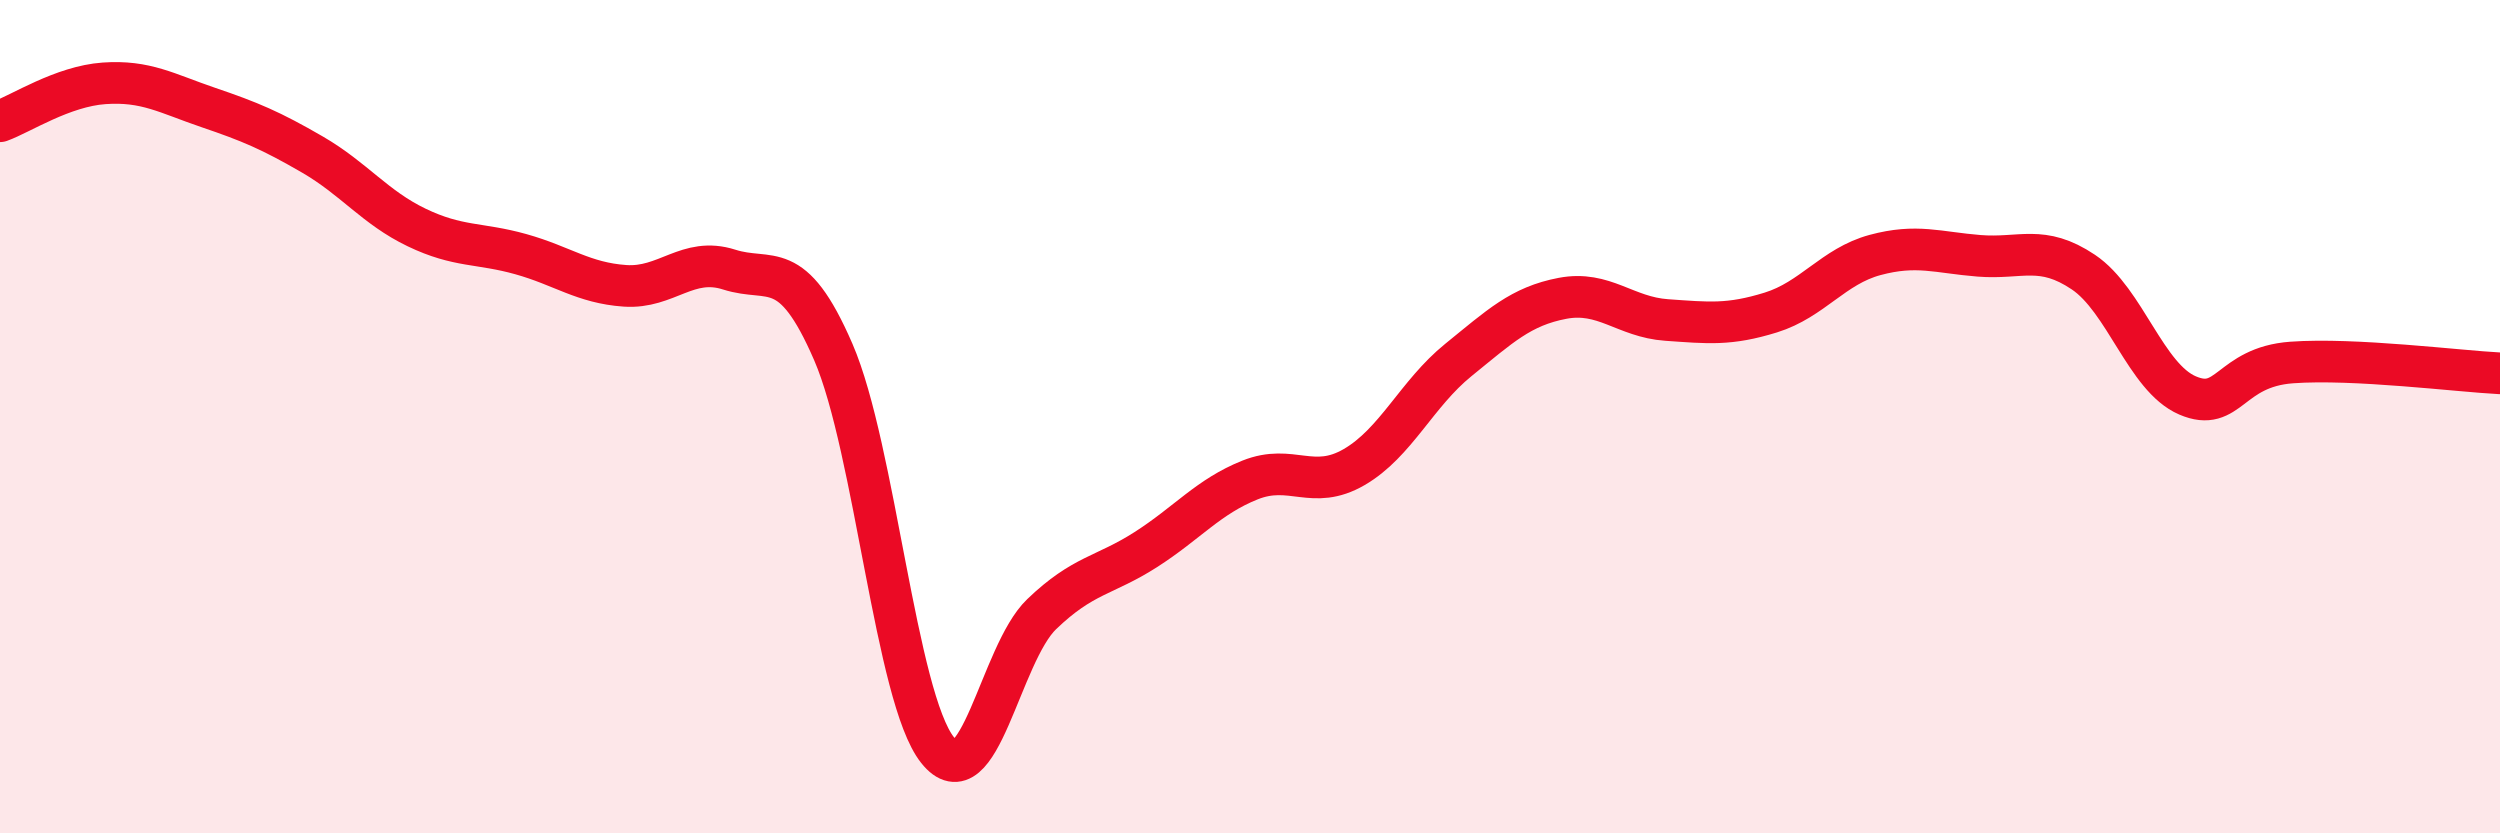
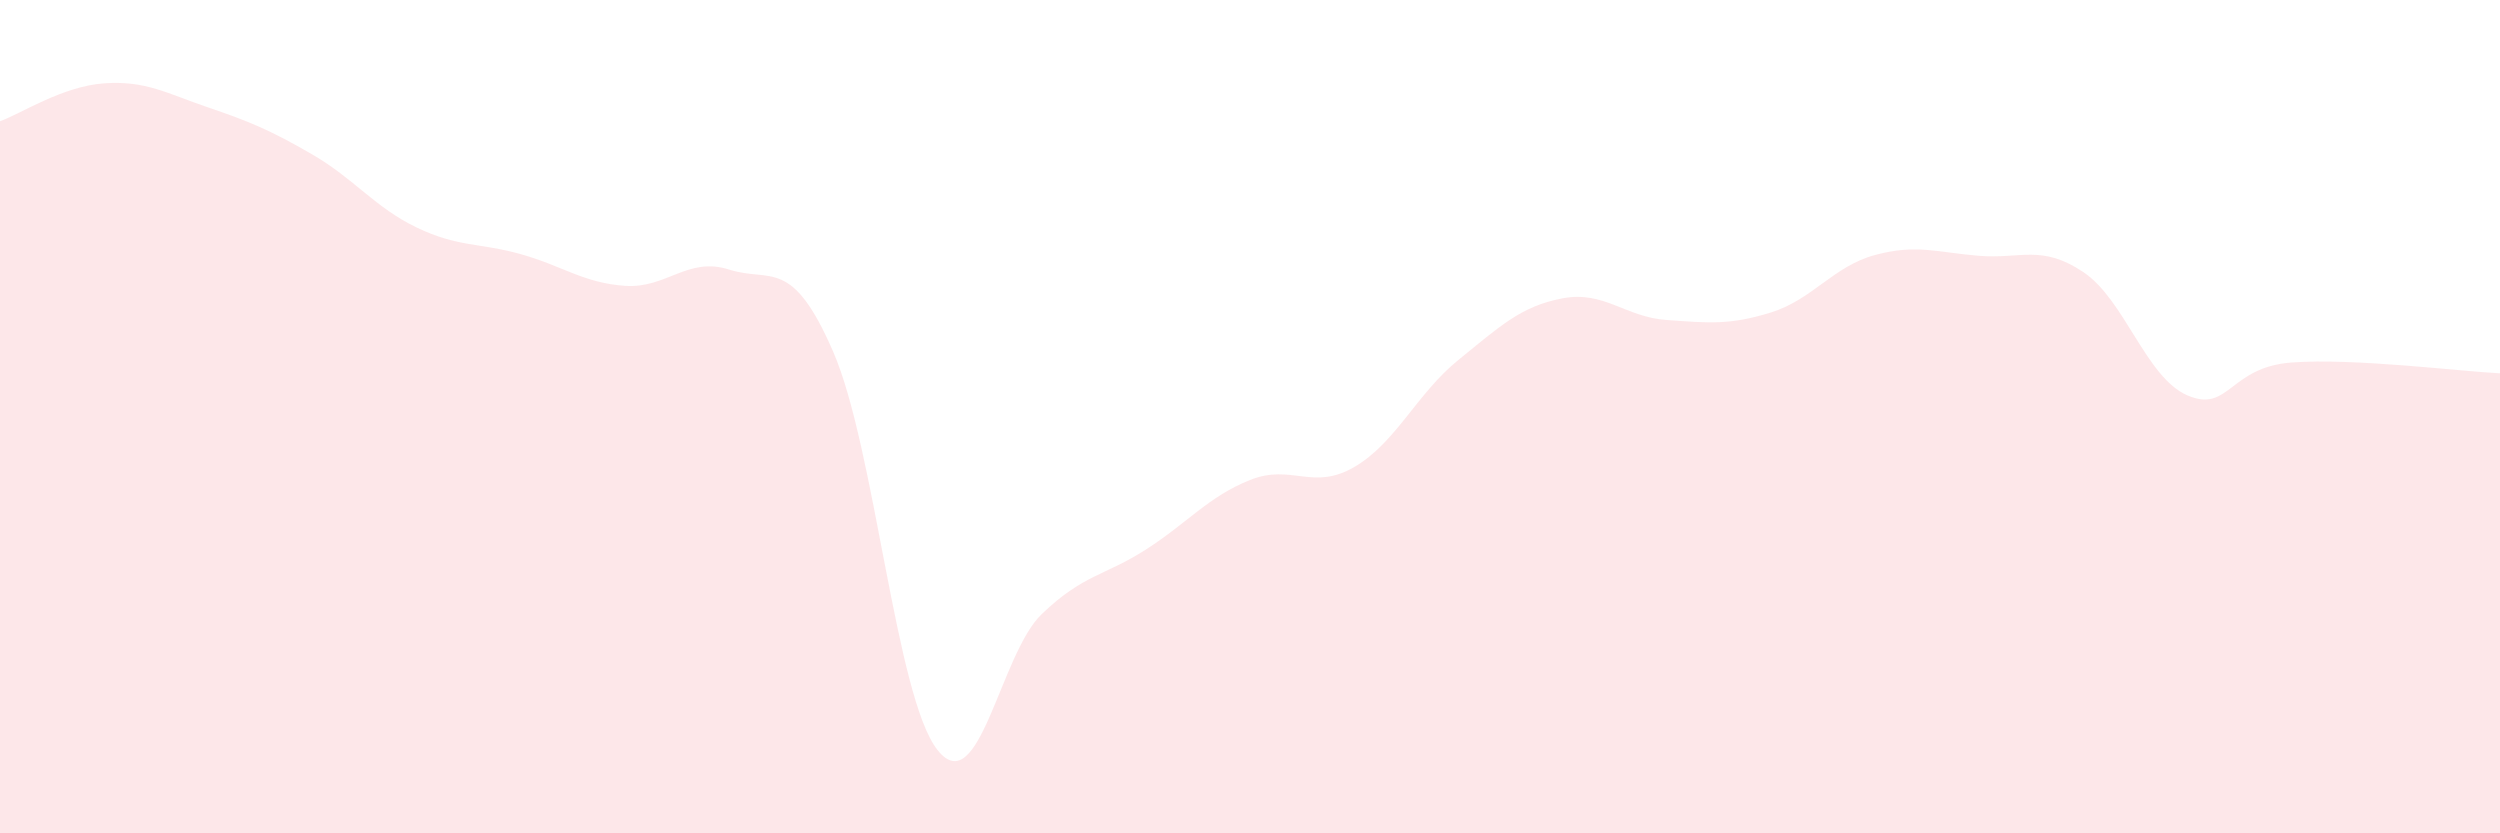
<svg xmlns="http://www.w3.org/2000/svg" width="60" height="20" viewBox="0 0 60 20">
  <path d="M 0,2.91 C 0.5,2.73 1.5,2.07 2.5,2 C 3.5,1.93 4,2.24 5,2.58 C 6,2.92 6.5,3.13 7.5,3.71 C 8.5,4.29 9,4.98 10,5.46 C 11,5.94 11.5,5.82 12.5,6.1 C 13.5,6.38 14,6.79 15,6.86 C 16,6.93 16.5,6.15 17.5,6.47 C 18.5,6.79 19,6.14 20,8.45 C 21,10.76 21.5,16.74 22.5,18 C 23.5,19.26 24,15.7 25,14.74 C 26,13.78 26.5,13.83 27.5,13.19 C 28.5,12.55 29,11.92 30,11.52 C 31,11.12 31.5,11.79 32.5,11.21 C 33.5,10.63 34,9.45 35,8.64 C 36,7.83 36.5,7.35 37.5,7.16 C 38.5,6.97 39,7.61 40,7.68 C 41,7.75 41.5,7.81 42.5,7.5 C 43.5,7.19 44,6.39 45,6.12 C 46,5.85 46.5,6.06 47.5,6.14 C 48.5,6.22 49,5.86 50,6.53 C 51,7.2 51.5,9.06 52.5,9.49 C 53.5,9.92 53.5,8.81 55,8.7 C 56.5,8.59 59,8.91 60,8.96L60 20L0 20Z" fill="#EB0A25" opacity="0.1" stroke-linecap="round" stroke-linejoin="round" />
-   <path d="M 0,2.91 C 0.5,2.73 1.5,2.07 2.5,2 C 3.5,1.93 4,2.24 5,2.58 C 6,2.92 6.5,3.13 7.5,3.71 C 8.5,4.29 9,4.98 10,5.46 C 11,5.94 11.5,5.82 12.5,6.1 C 13.5,6.38 14,6.79 15,6.86 C 16,6.93 16.5,6.15 17.5,6.47 C 18.5,6.79 19,6.14 20,8.45 C 21,10.76 21.5,16.74 22.5,18 C 23.5,19.26 24,15.7 25,14.74 C 26,13.78 26.5,13.83 27.5,13.19 C 28.5,12.55 29,11.92 30,11.52 C 31,11.12 31.5,11.79 32.5,11.21 C 33.5,10.63 34,9.45 35,8.64 C 36,7.83 36.5,7.35 37.5,7.16 C 38.5,6.97 39,7.61 40,7.68 C 41,7.75 41.5,7.81 42.5,7.5 C 43.5,7.19 44,6.39 45,6.12 C 46,5.85 46.5,6.06 47.5,6.14 C 48.5,6.22 49,5.86 50,6.53 C 51,7.2 51.5,9.06 52.5,9.49 C 53.5,9.92 53.5,8.81 55,8.7 C 56.5,8.59 59,8.91 60,8.96" stroke="#EB0A25" stroke-width="1" fill="none" stroke-linecap="round" stroke-linejoin="round" />
</svg>